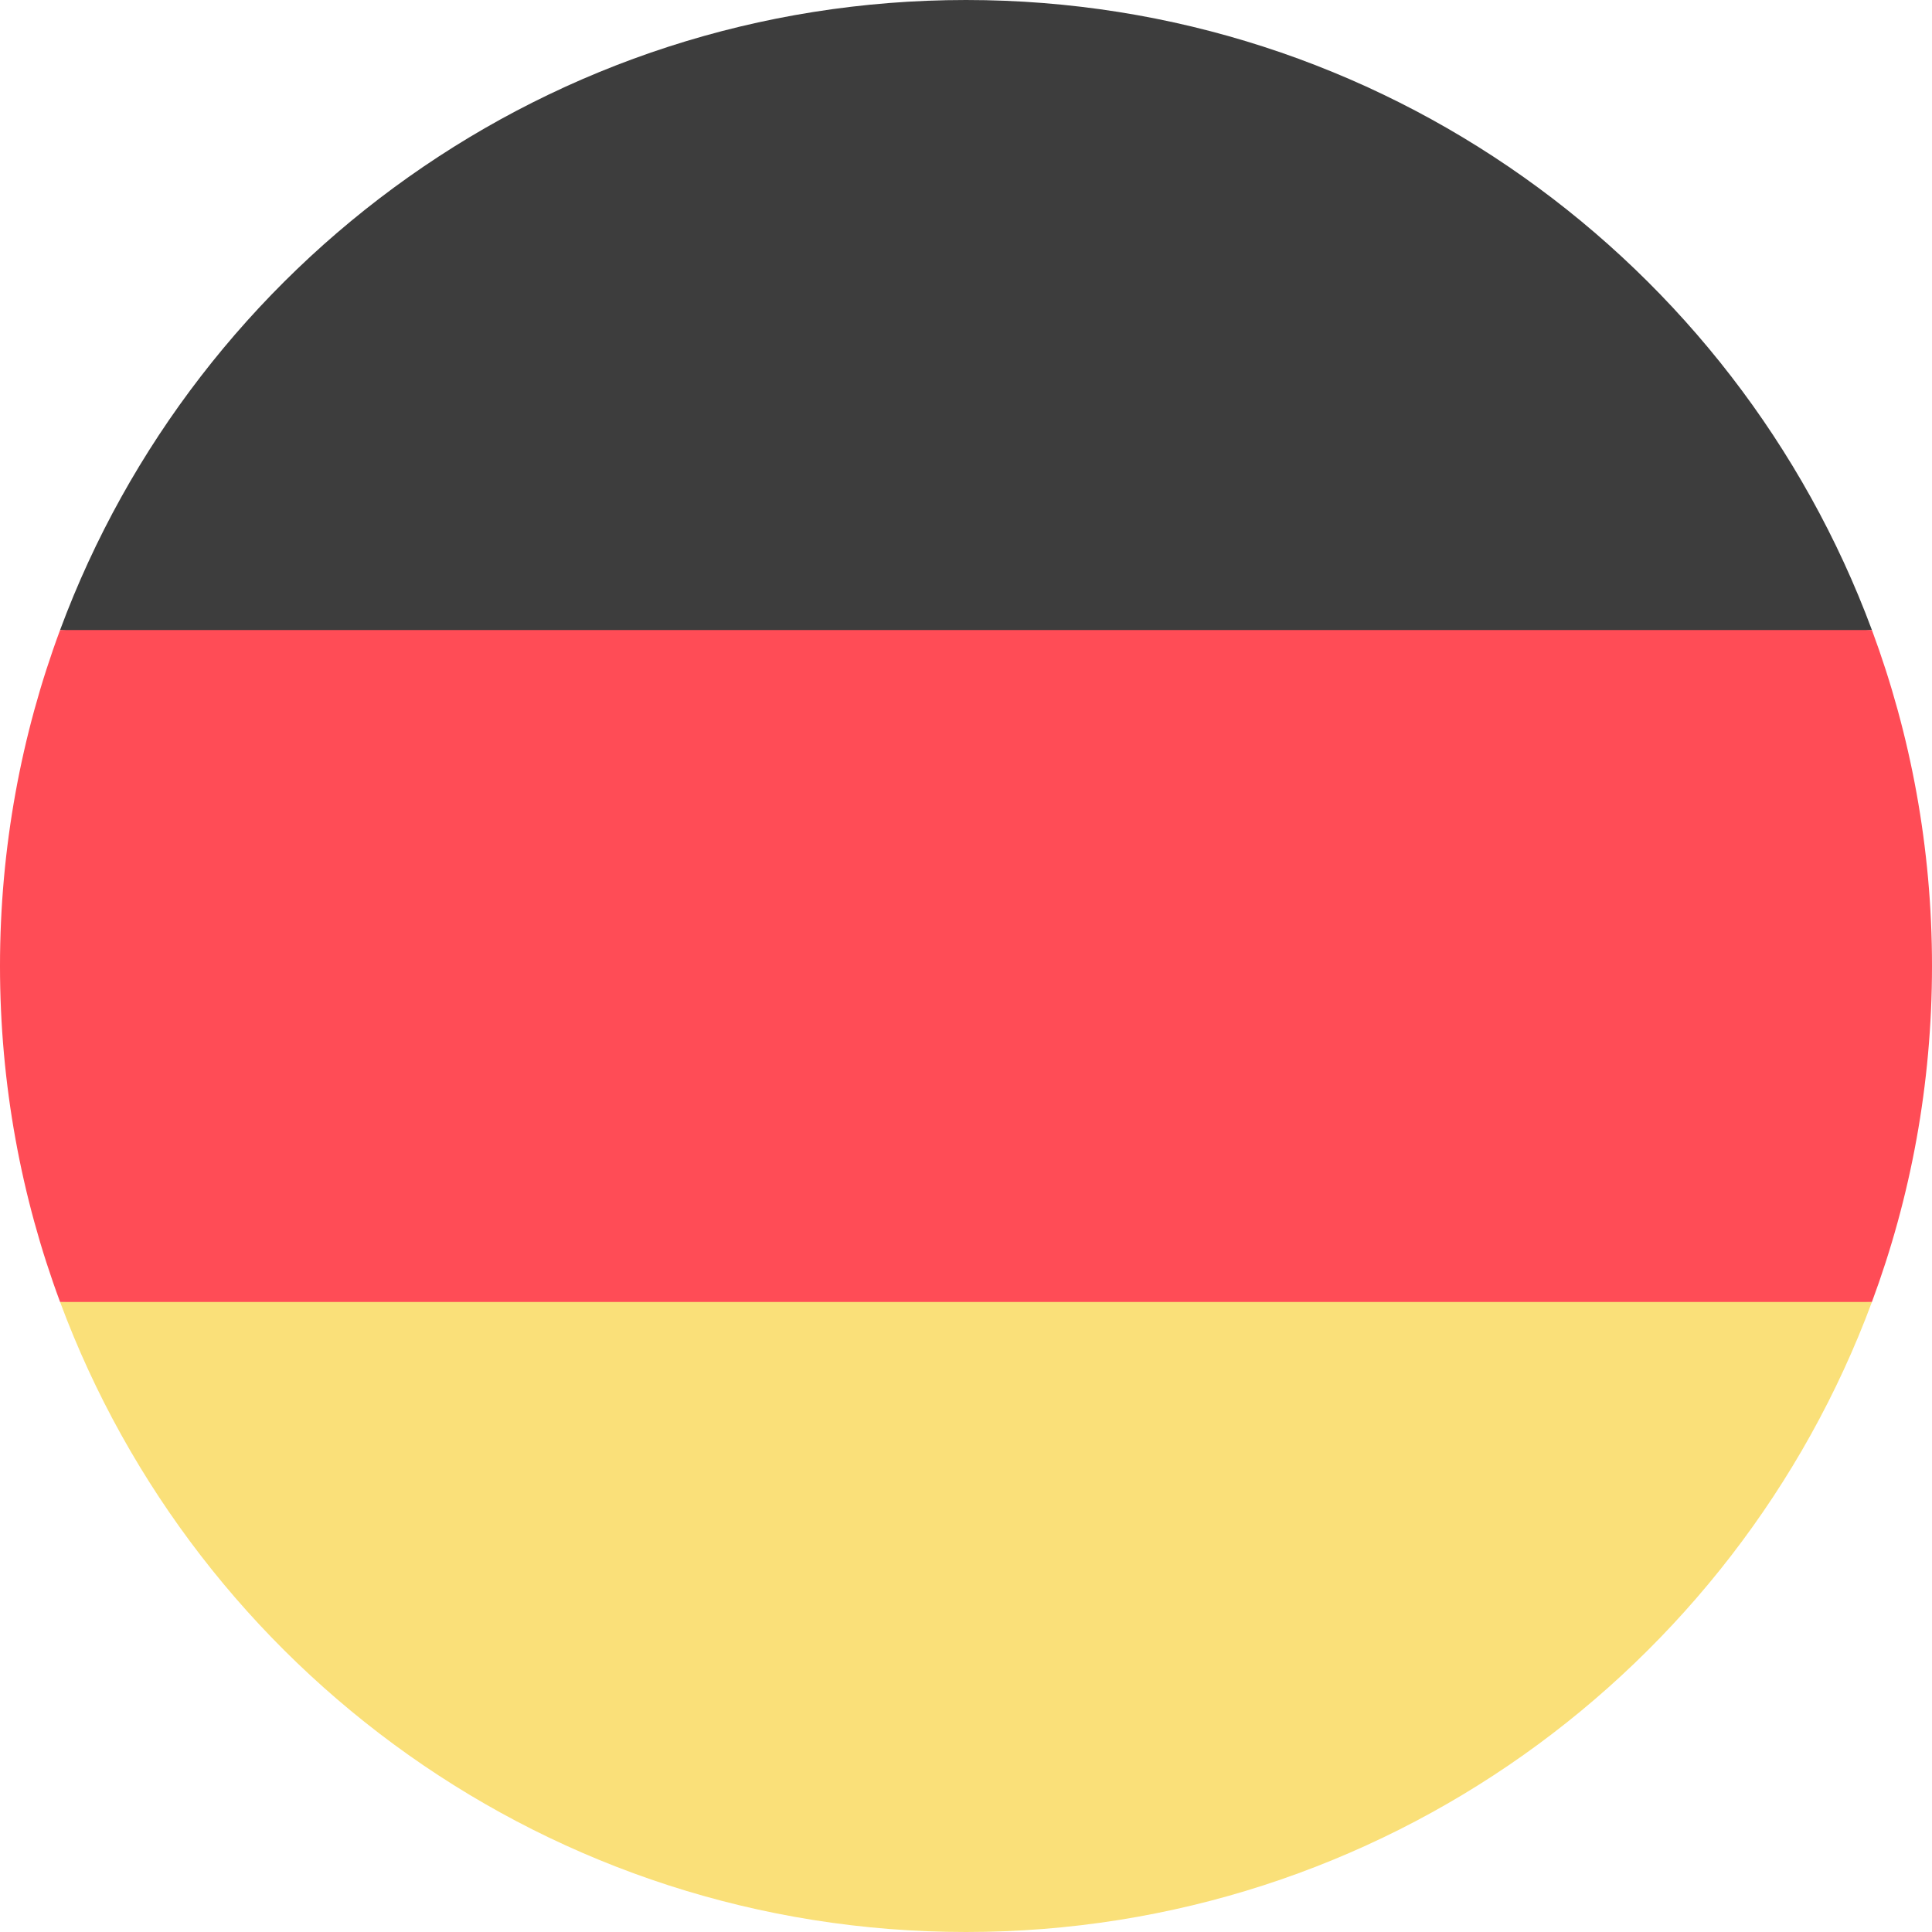
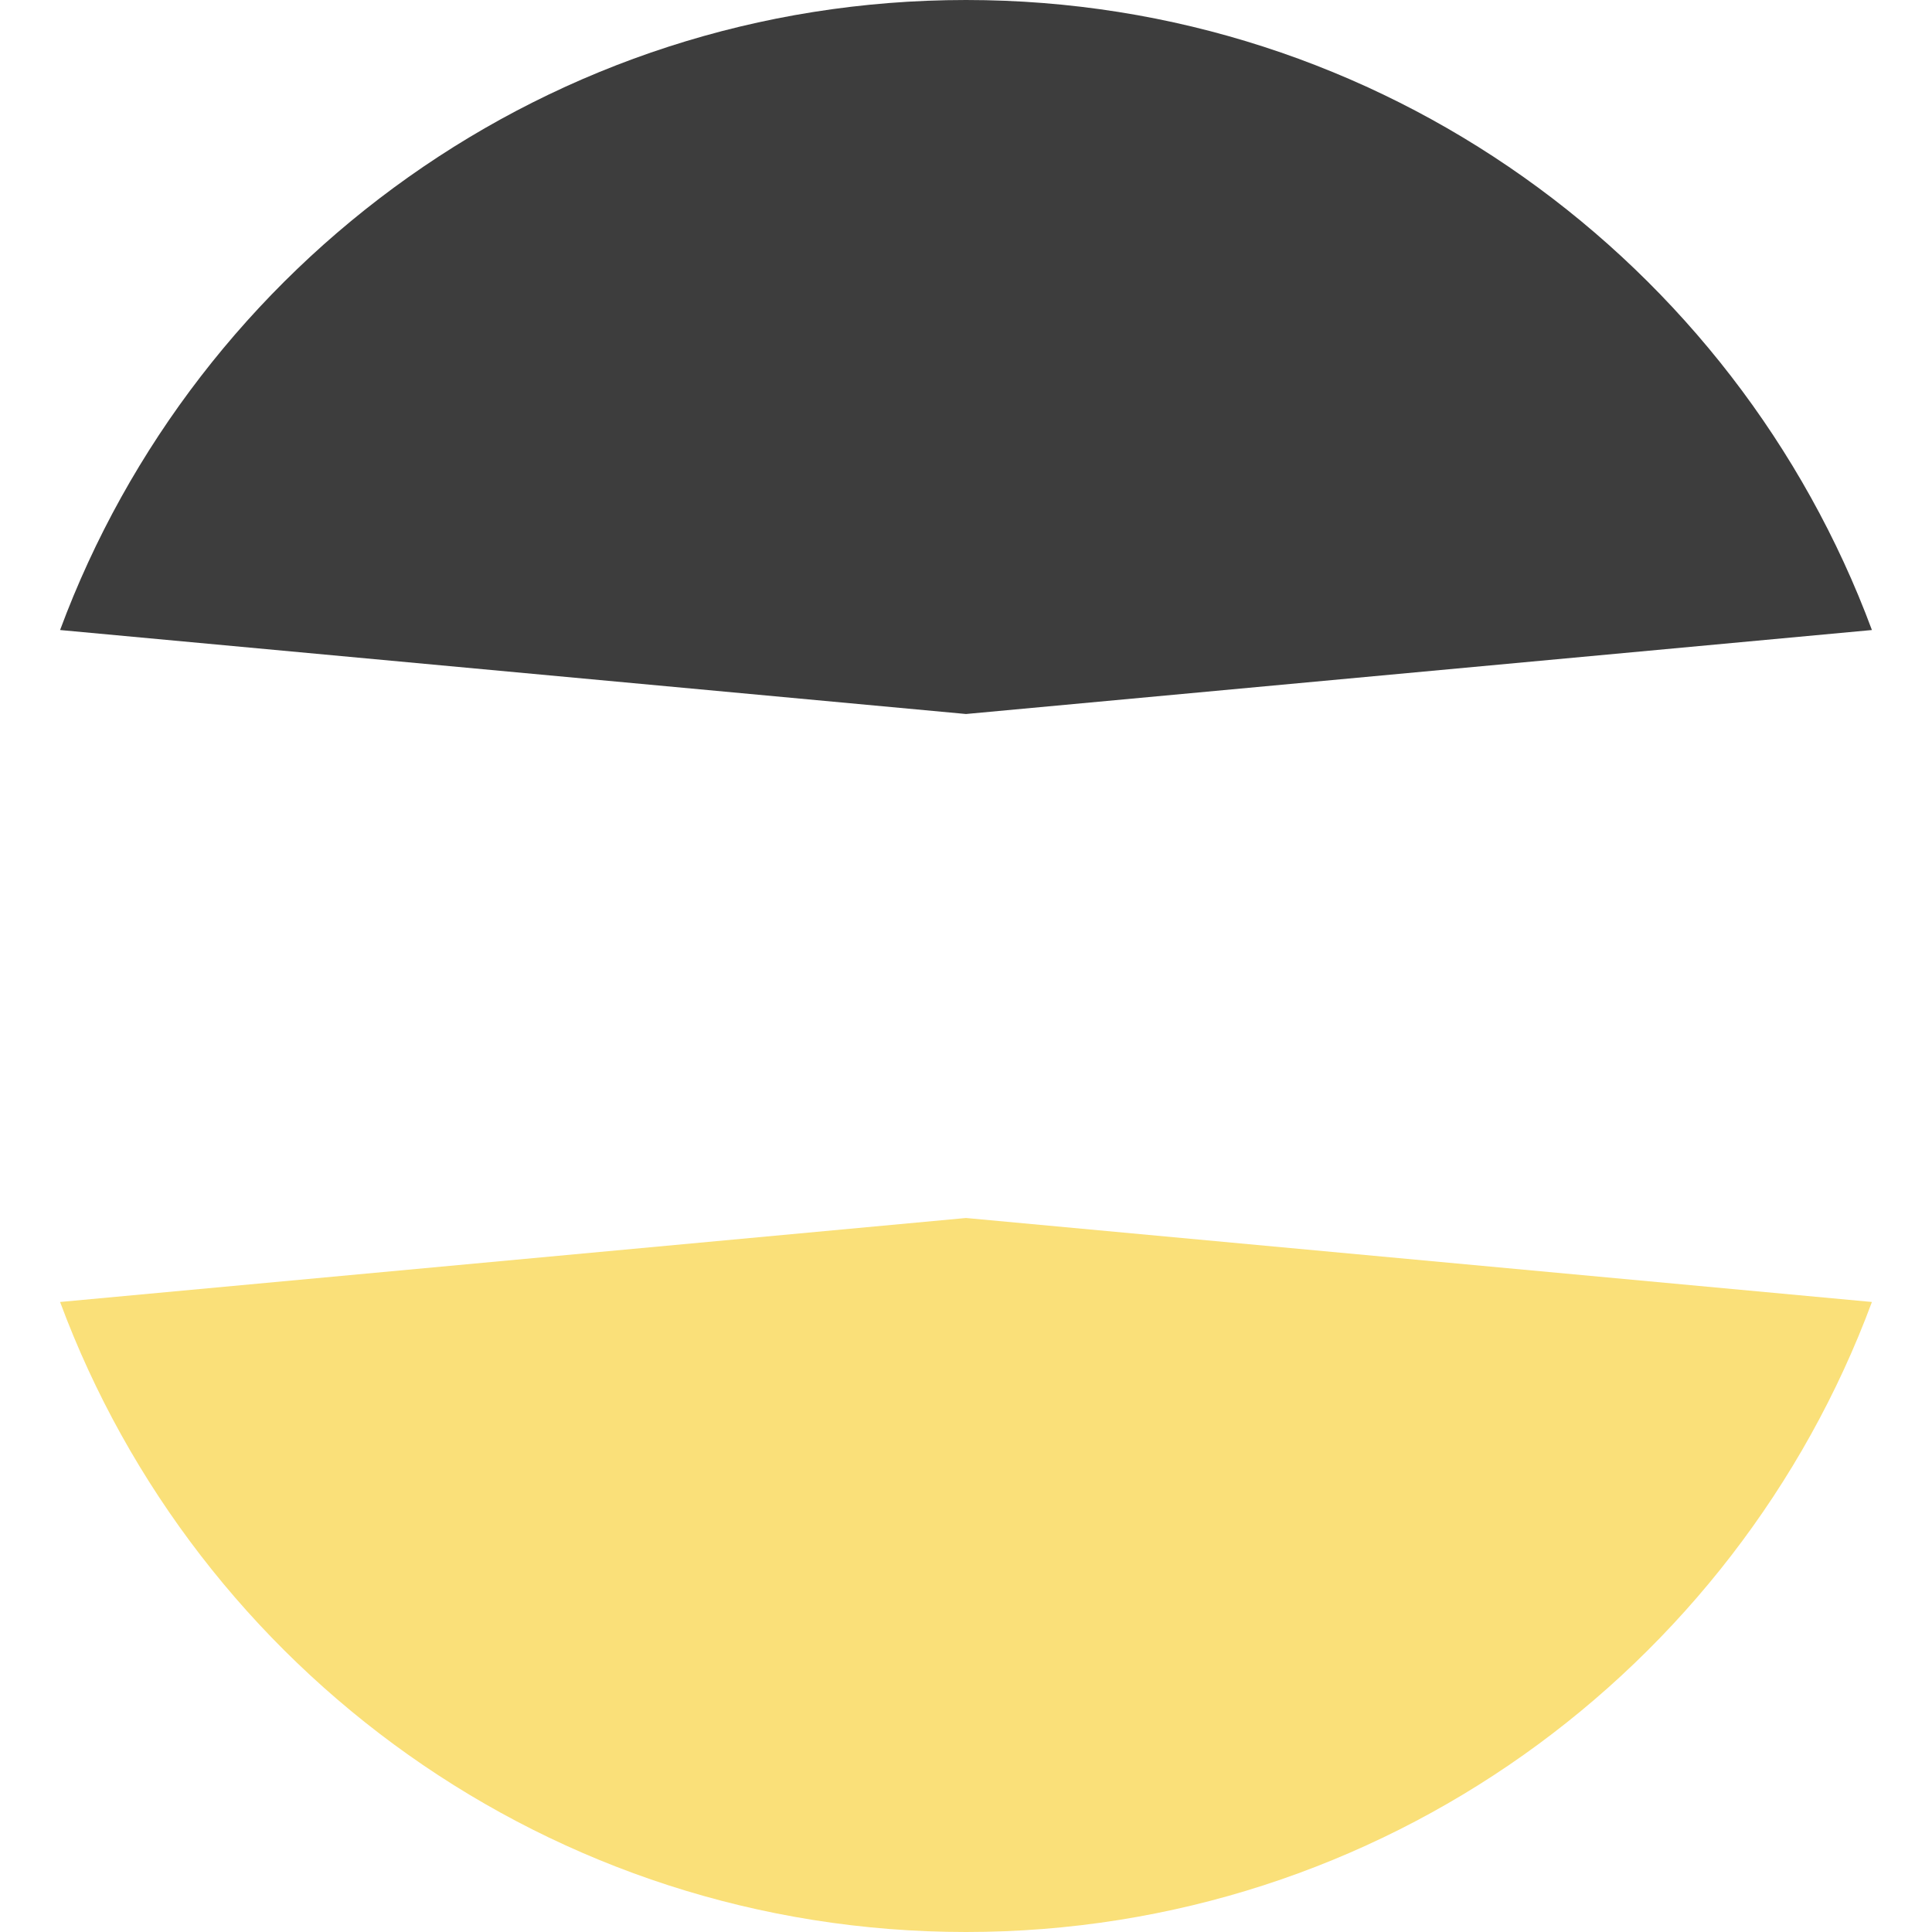
<svg xmlns="http://www.w3.org/2000/svg" width="30" height="30" viewBox="0 0 30 30" fill="none">
  <path d="M0.933 20.217C3.052 25.929 8.551 30 15 30C21.45 30 26.948 25.929 29.067 20.217L15 18.913L0.933 20.217Z" fill="#FAE079" />
  <path d="M15 0C8.551 0 3.052 4.071 0.933 9.783L15 11.087L29.067 9.783C26.948 4.071 21.45 0 15 0Z" fill="#3D3D3D" />
-   <path d="M0.933 9.783C0.33 11.408 0 13.165 0 15C0 16.835 0.33 18.593 0.933 20.217H29.067C29.67 18.593 30 16.835 30 15C30 13.165 29.67 11.408 29.067 9.783H0.933Z" fill="#FF4C56" />
</svg>